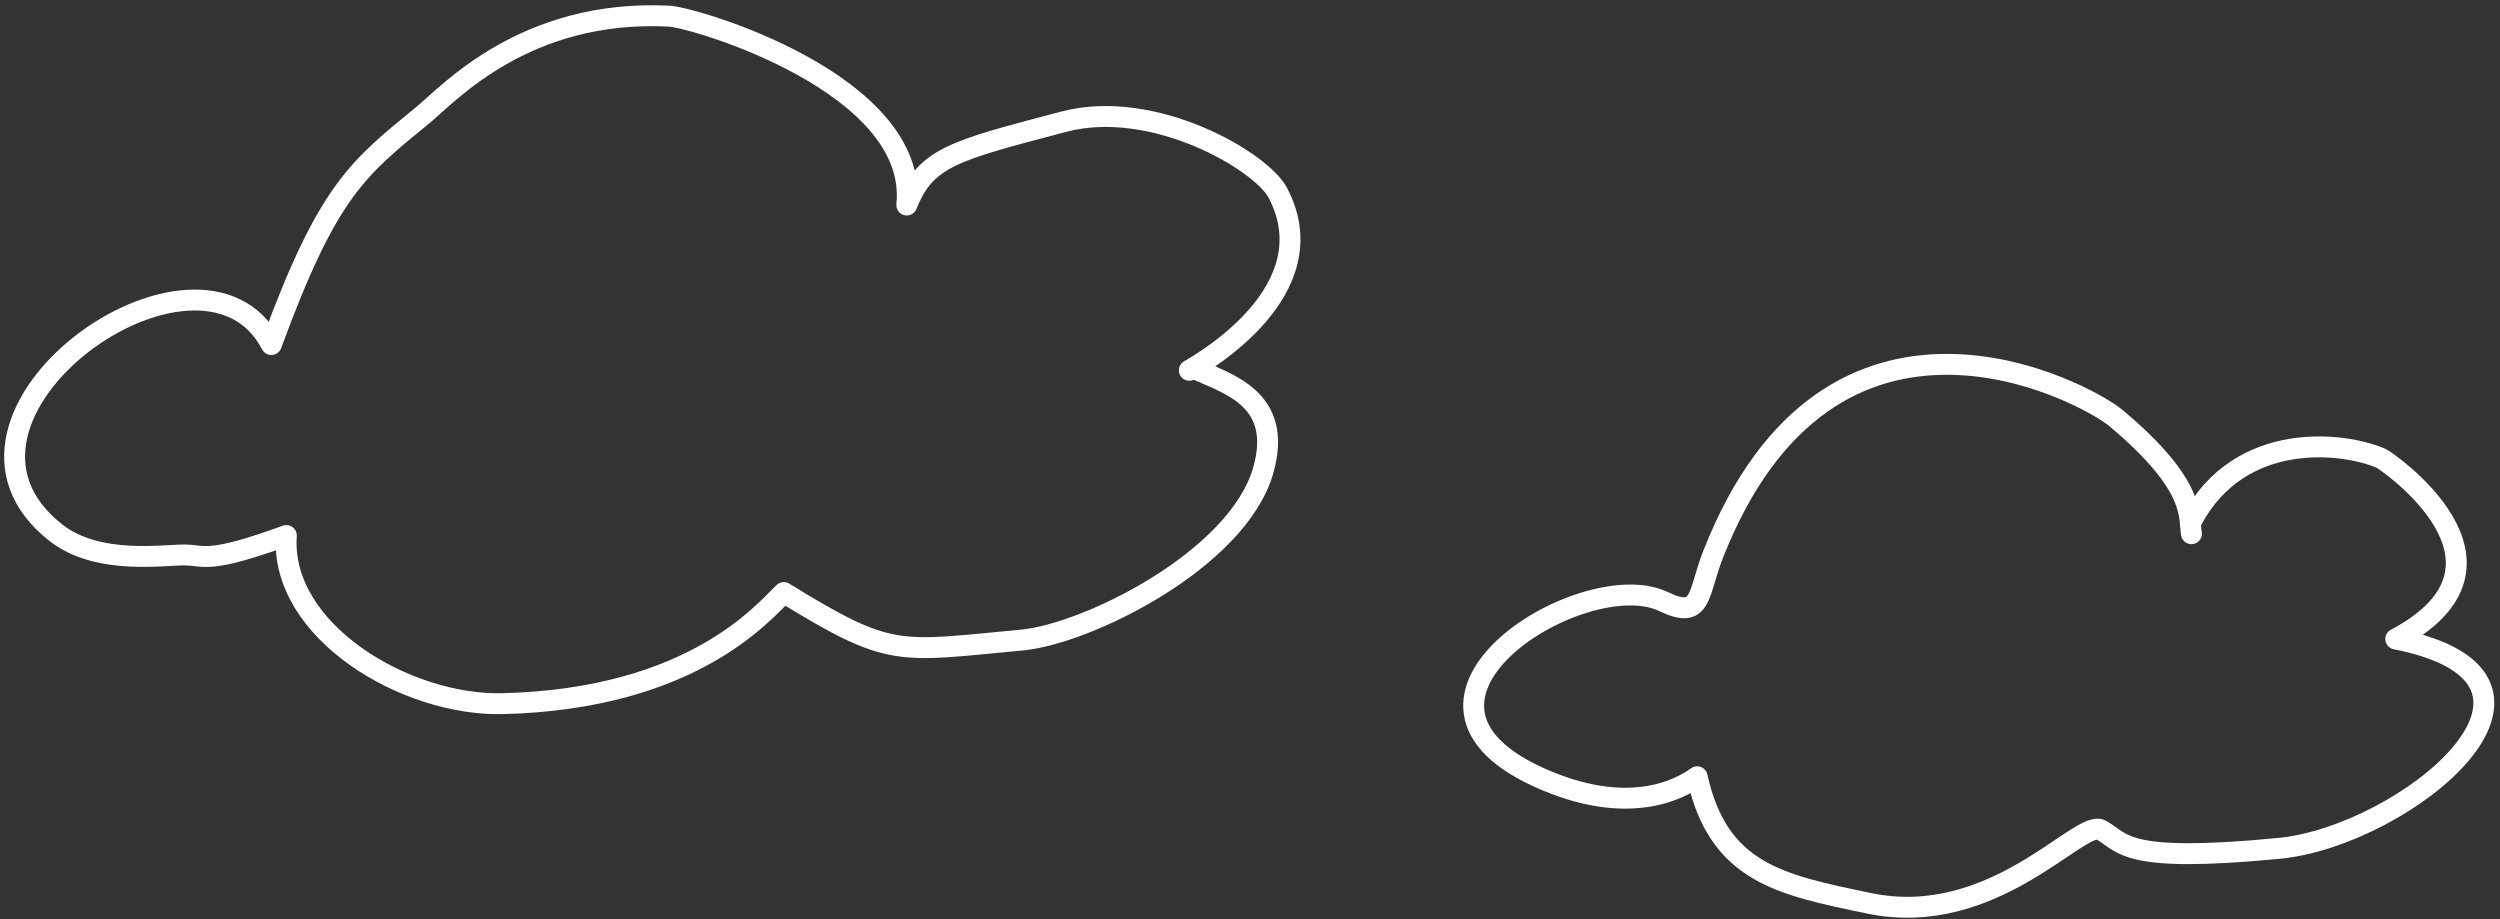
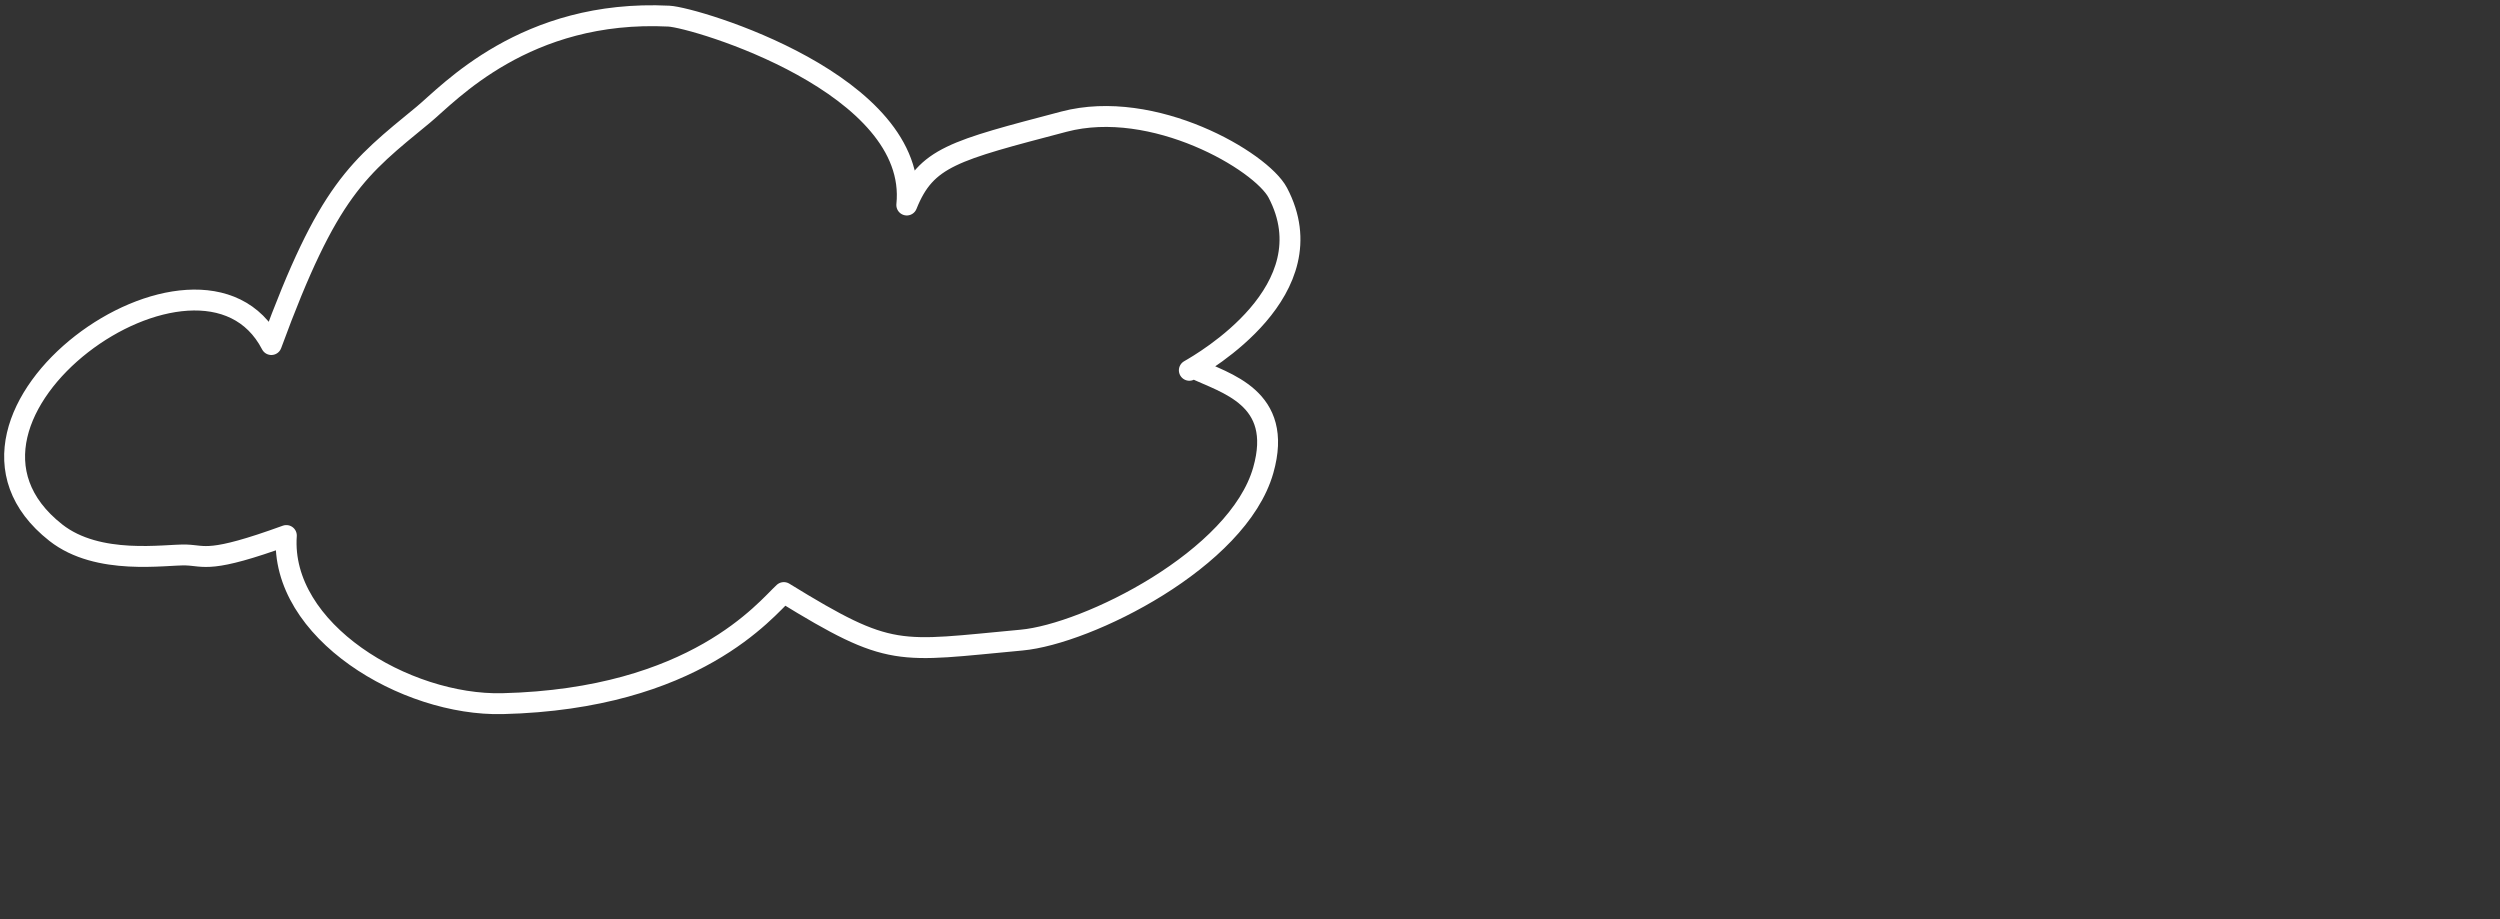
<svg xmlns="http://www.w3.org/2000/svg" width="359" height="132" viewBox="0 0 359 132" fill="none">
  <rect x="0" y="0" width="359" height="132" fill="#333333" stroke="none" />
-   <path d="M314.692 76.641C314.24 74.312 315.647 69.911 303.86 60.043C299.428 56.333 262.905 36.638 246.009 79.592C243.744 85.35 244.511 89.084 238.874 86.382C227.217 80.795 194.226 101.451 223.261 112.578C235.578 117.297 242.376 112.488 243.712 111.542C246.763 125.33 255.596 127.059 268.431 129.721C286.321 133.432 298.721 117.541 301.694 119.176C304.978 120.982 304.734 124.015 327.306 121.82C345.319 120.068 373.141 97.513 344.029 91.759C364.452 80.936 342.547 66.093 341.989 65.847C336.619 63.476 321.752 61.691 314.797 74.63" stroke="white" stroke-width="3" stroke-miterlimit="1.5" stroke-linecap="round" stroke-linejoin="round" />
  <path d="M170.787 53.175C172.762 52.041 190.857 41.66 183.487 27.67C181.095 23.132 165.651 14.08 152.785 17.47C136.96 21.643 132.974 22.548 130.215 29.442C132.011 12.079 99.83 2.505 96.051 2.317C75.399 1.289 64.43 13.473 60.795 16.464C51.399 24.186 47.132 27.197 38.965 49.478C28.858 29.97 -13.244 59.789 8.012 76.488C14.103 81.278 23.743 79.603 26.717 79.696C29.476 79.783 30.022 80.936 41.12 76.901C40.165 90.612 58.238 101.384 72.159 101.045C99.844 100.372 109.965 87.472 112.559 85.092C128.032 94.606 128.822 93.565 146.694 91.918C156.169 91.046 177.769 80.329 181.404 67.533C184.399 57.027 175.909 55.047 171.455 52.888" stroke="white" stroke-width="3" stroke-miterlimit="1.5" stroke-linecap="round" stroke-linejoin="round" />
</svg>